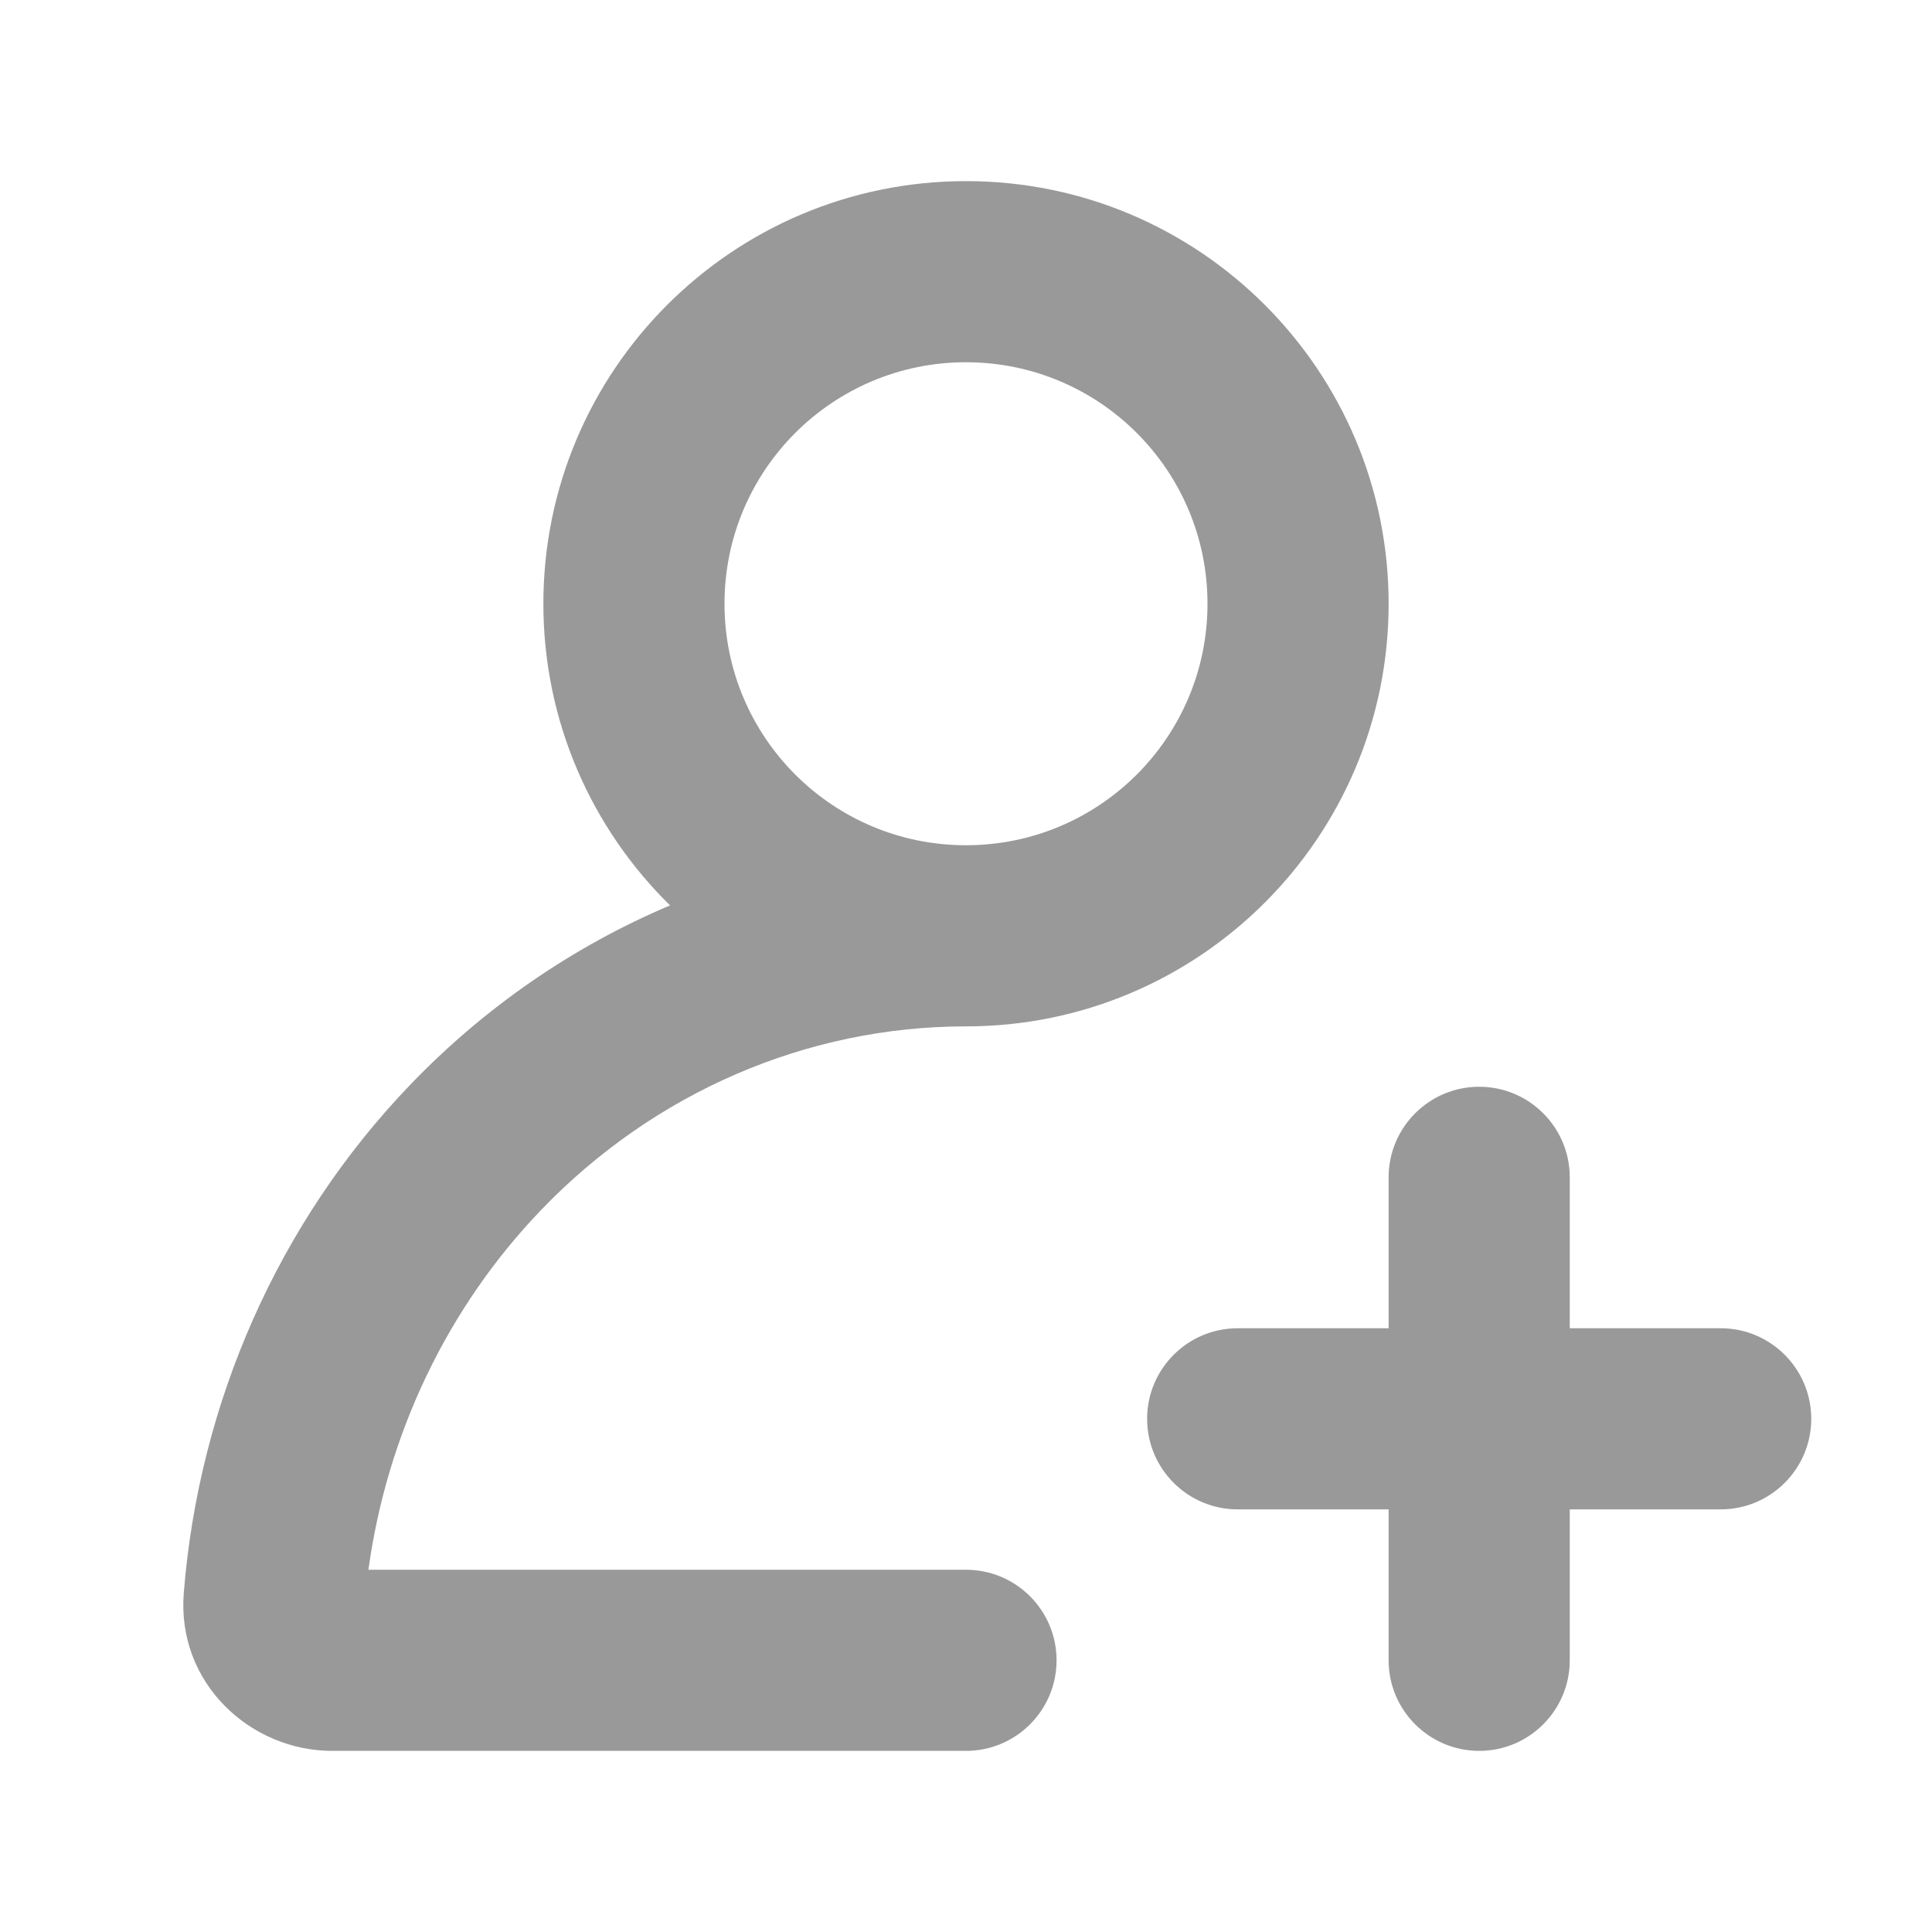
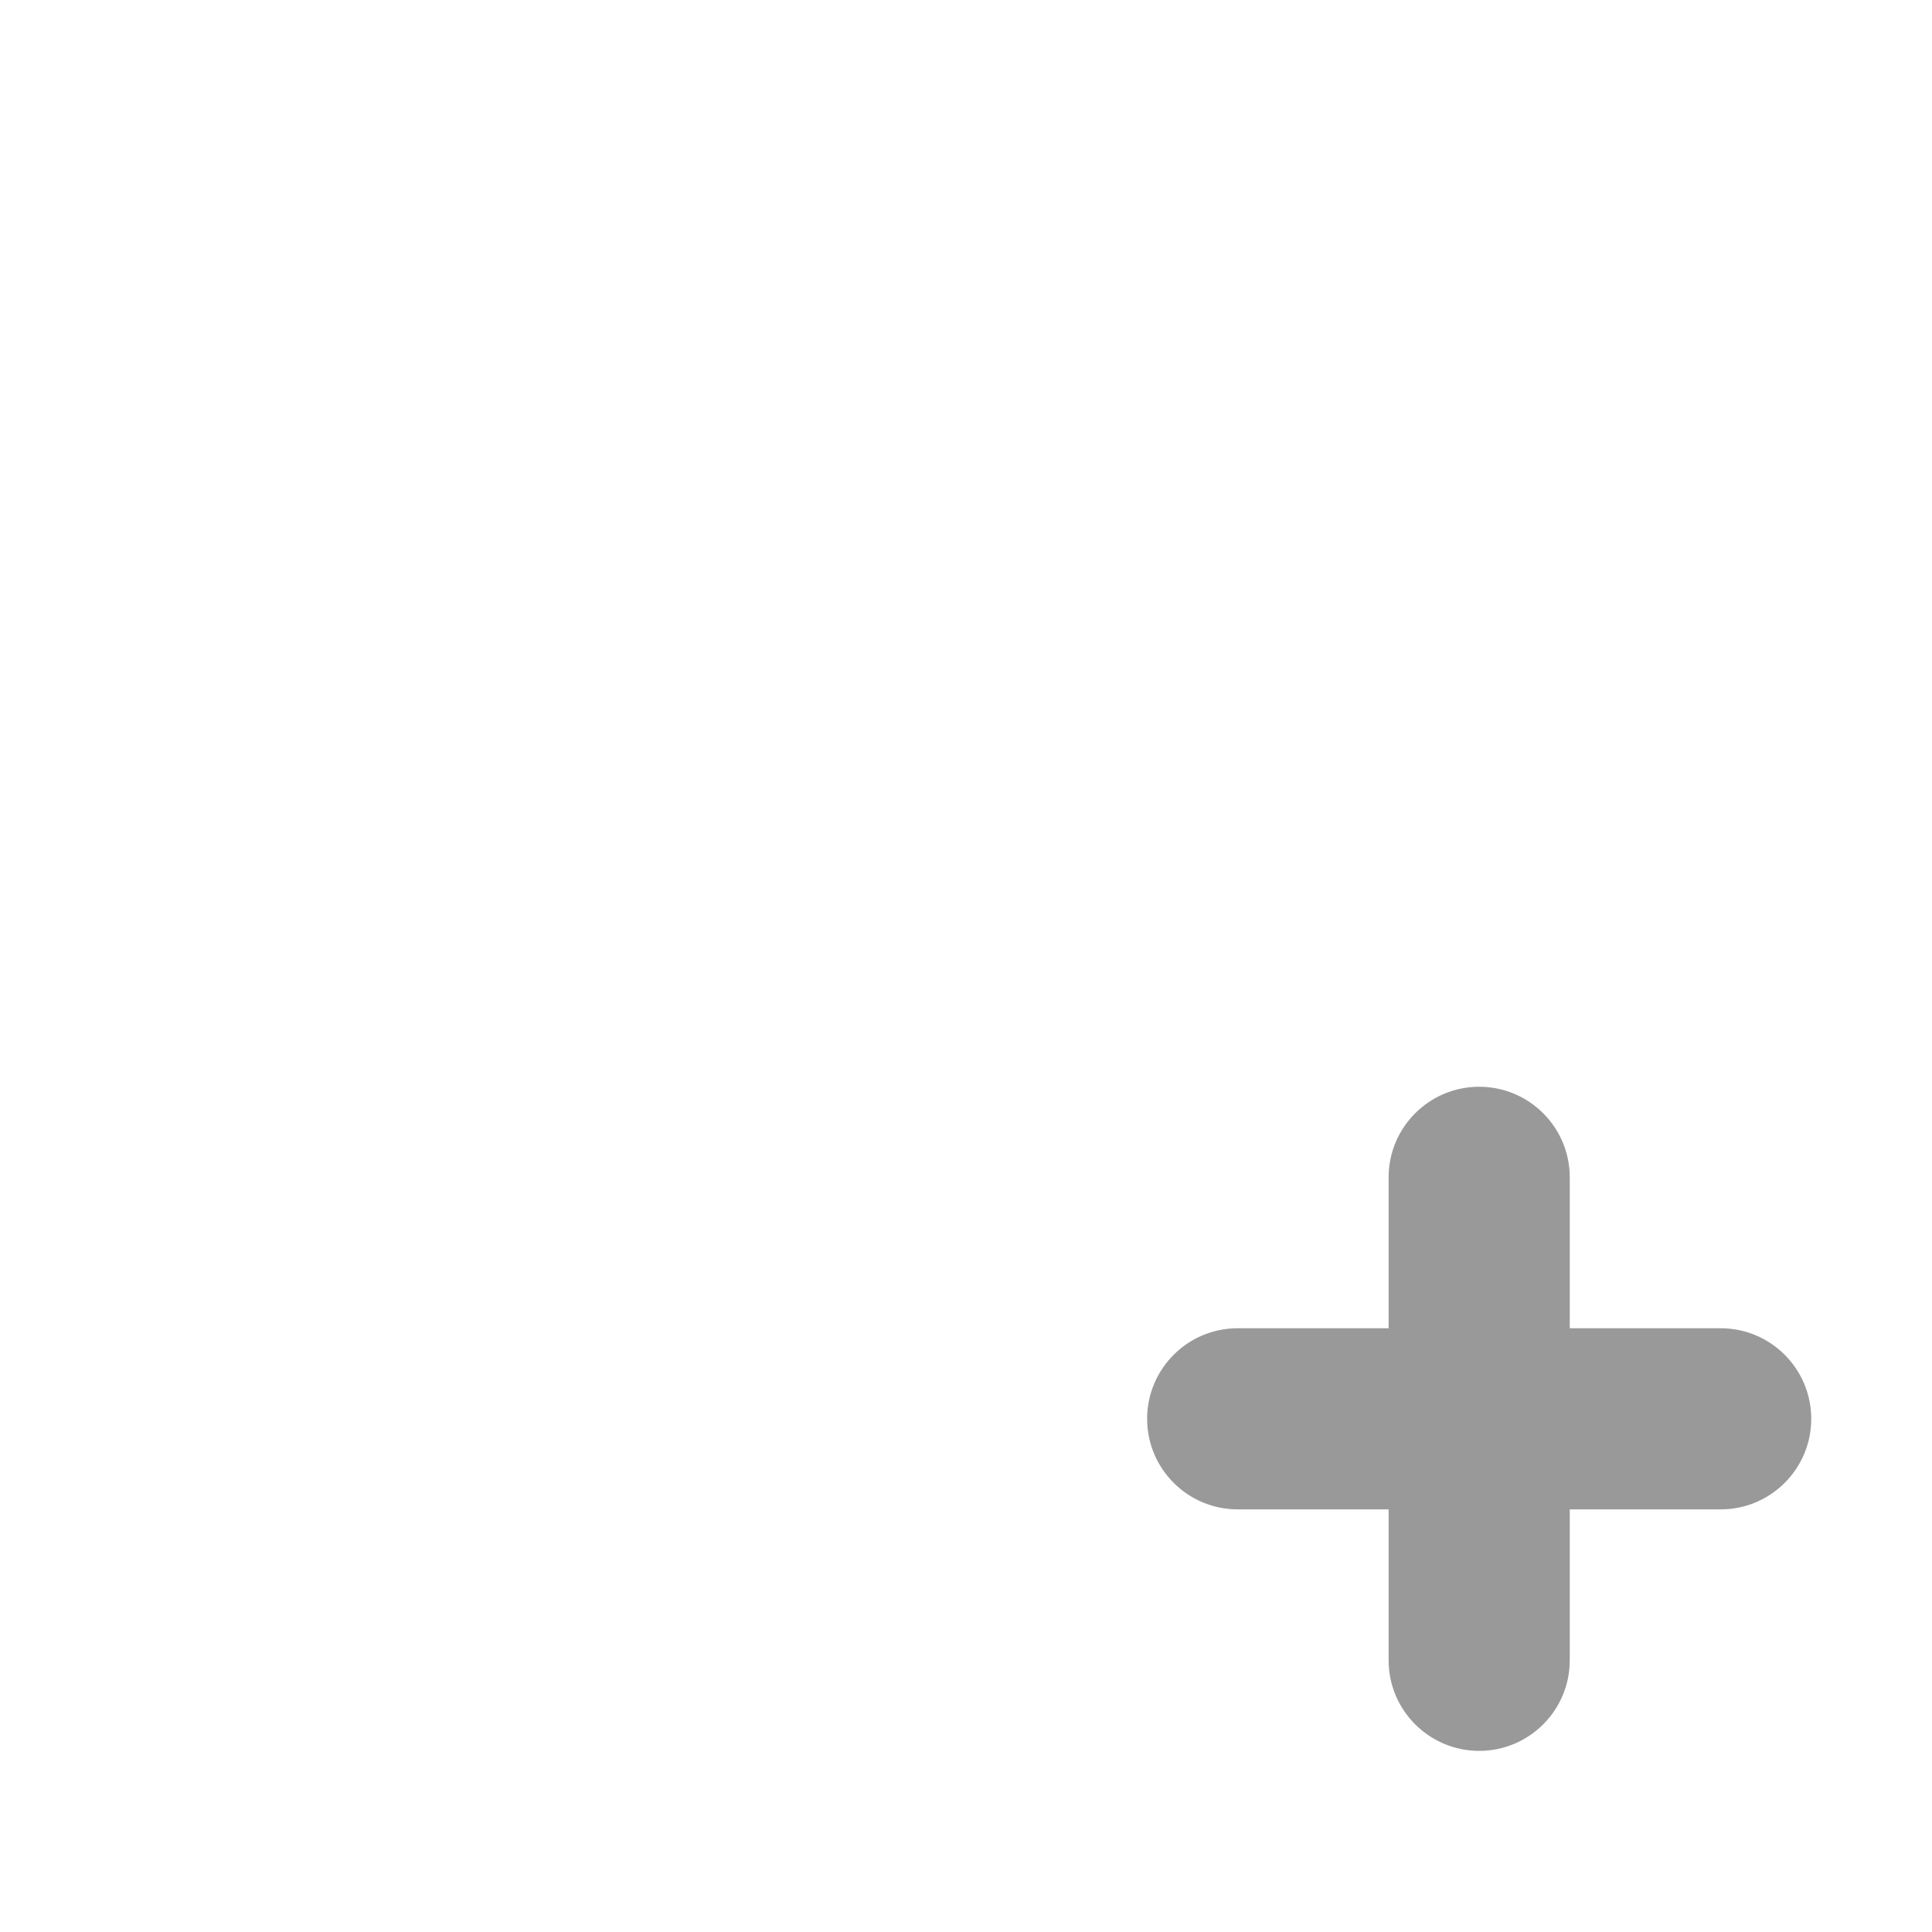
<svg xmlns="http://www.w3.org/2000/svg" width="16" height="16" viewBox="0 0 16 16" fill="none">
-   <path d="M4.5 5C4.5 3.067 6.067 1.5 8 1.5C9.933 1.5 11.5 3.067 11.5 5C11.5 6.933 9.933 8.5 8 8.5C6.684 8.5 5.416 9.045 4.476 10.026C3.704 10.832 3.206 11.876 3.051 13L8 13C8.414 13 8.75 13.336 8.75 13.75C8.75 14.164 8.414 14.5 8 14.5L2.75 14.5C2.077 14.5 1.462 13.942 1.522 13.191C1.648 11.615 2.305 10.123 3.393 8.988C4.013 8.341 4.748 7.837 5.549 7.498C4.902 6.863 4.5 5.978 4.5 5ZM8 3C6.895 3 6 3.895 6 5C6 6.105 6.895 7 8 7C9.105 7 10 6.105 10 5C10 3.895 9.105 3 8 3Z" fill="#999999" />
-   <path d="M12.25 9C12.664 9 13 9.336 13 9.75V11H14.25C14.664 11 15 11.336 15 11.75C15 12.164 14.664 12.5 14.25 12.5H13V13.75C13 14.164 12.664 14.5 12.25 14.5C11.836 14.5 11.5 14.164 11.5 13.75V12.5H10.25C9.836 12.5 9.5 12.164 9.5 11.75C9.5 11.336 9.836 11 10.25 11H11.5V9.75C11.5 9.336 11.836 9 12.25 9Z" fill="#999999" />
+   <path d="M12.25 9C12.664 9 13 9.336 13 9.75V11H14.25C14.664 11 15 11.336 15 11.75C15 12.164 14.664 12.5 14.25 12.5H13V13.75C13 14.164 12.664 14.5 12.25 14.5C11.836 14.5 11.5 14.164 11.5 13.75V12.5H10.25C9.836 12.5 9.5 12.164 9.5 11.75C9.5 11.336 9.836 11 10.25 11H11.5V9.75C11.5 9.336 11.836 9 12.25 9" fill="#999999" />
</svg>